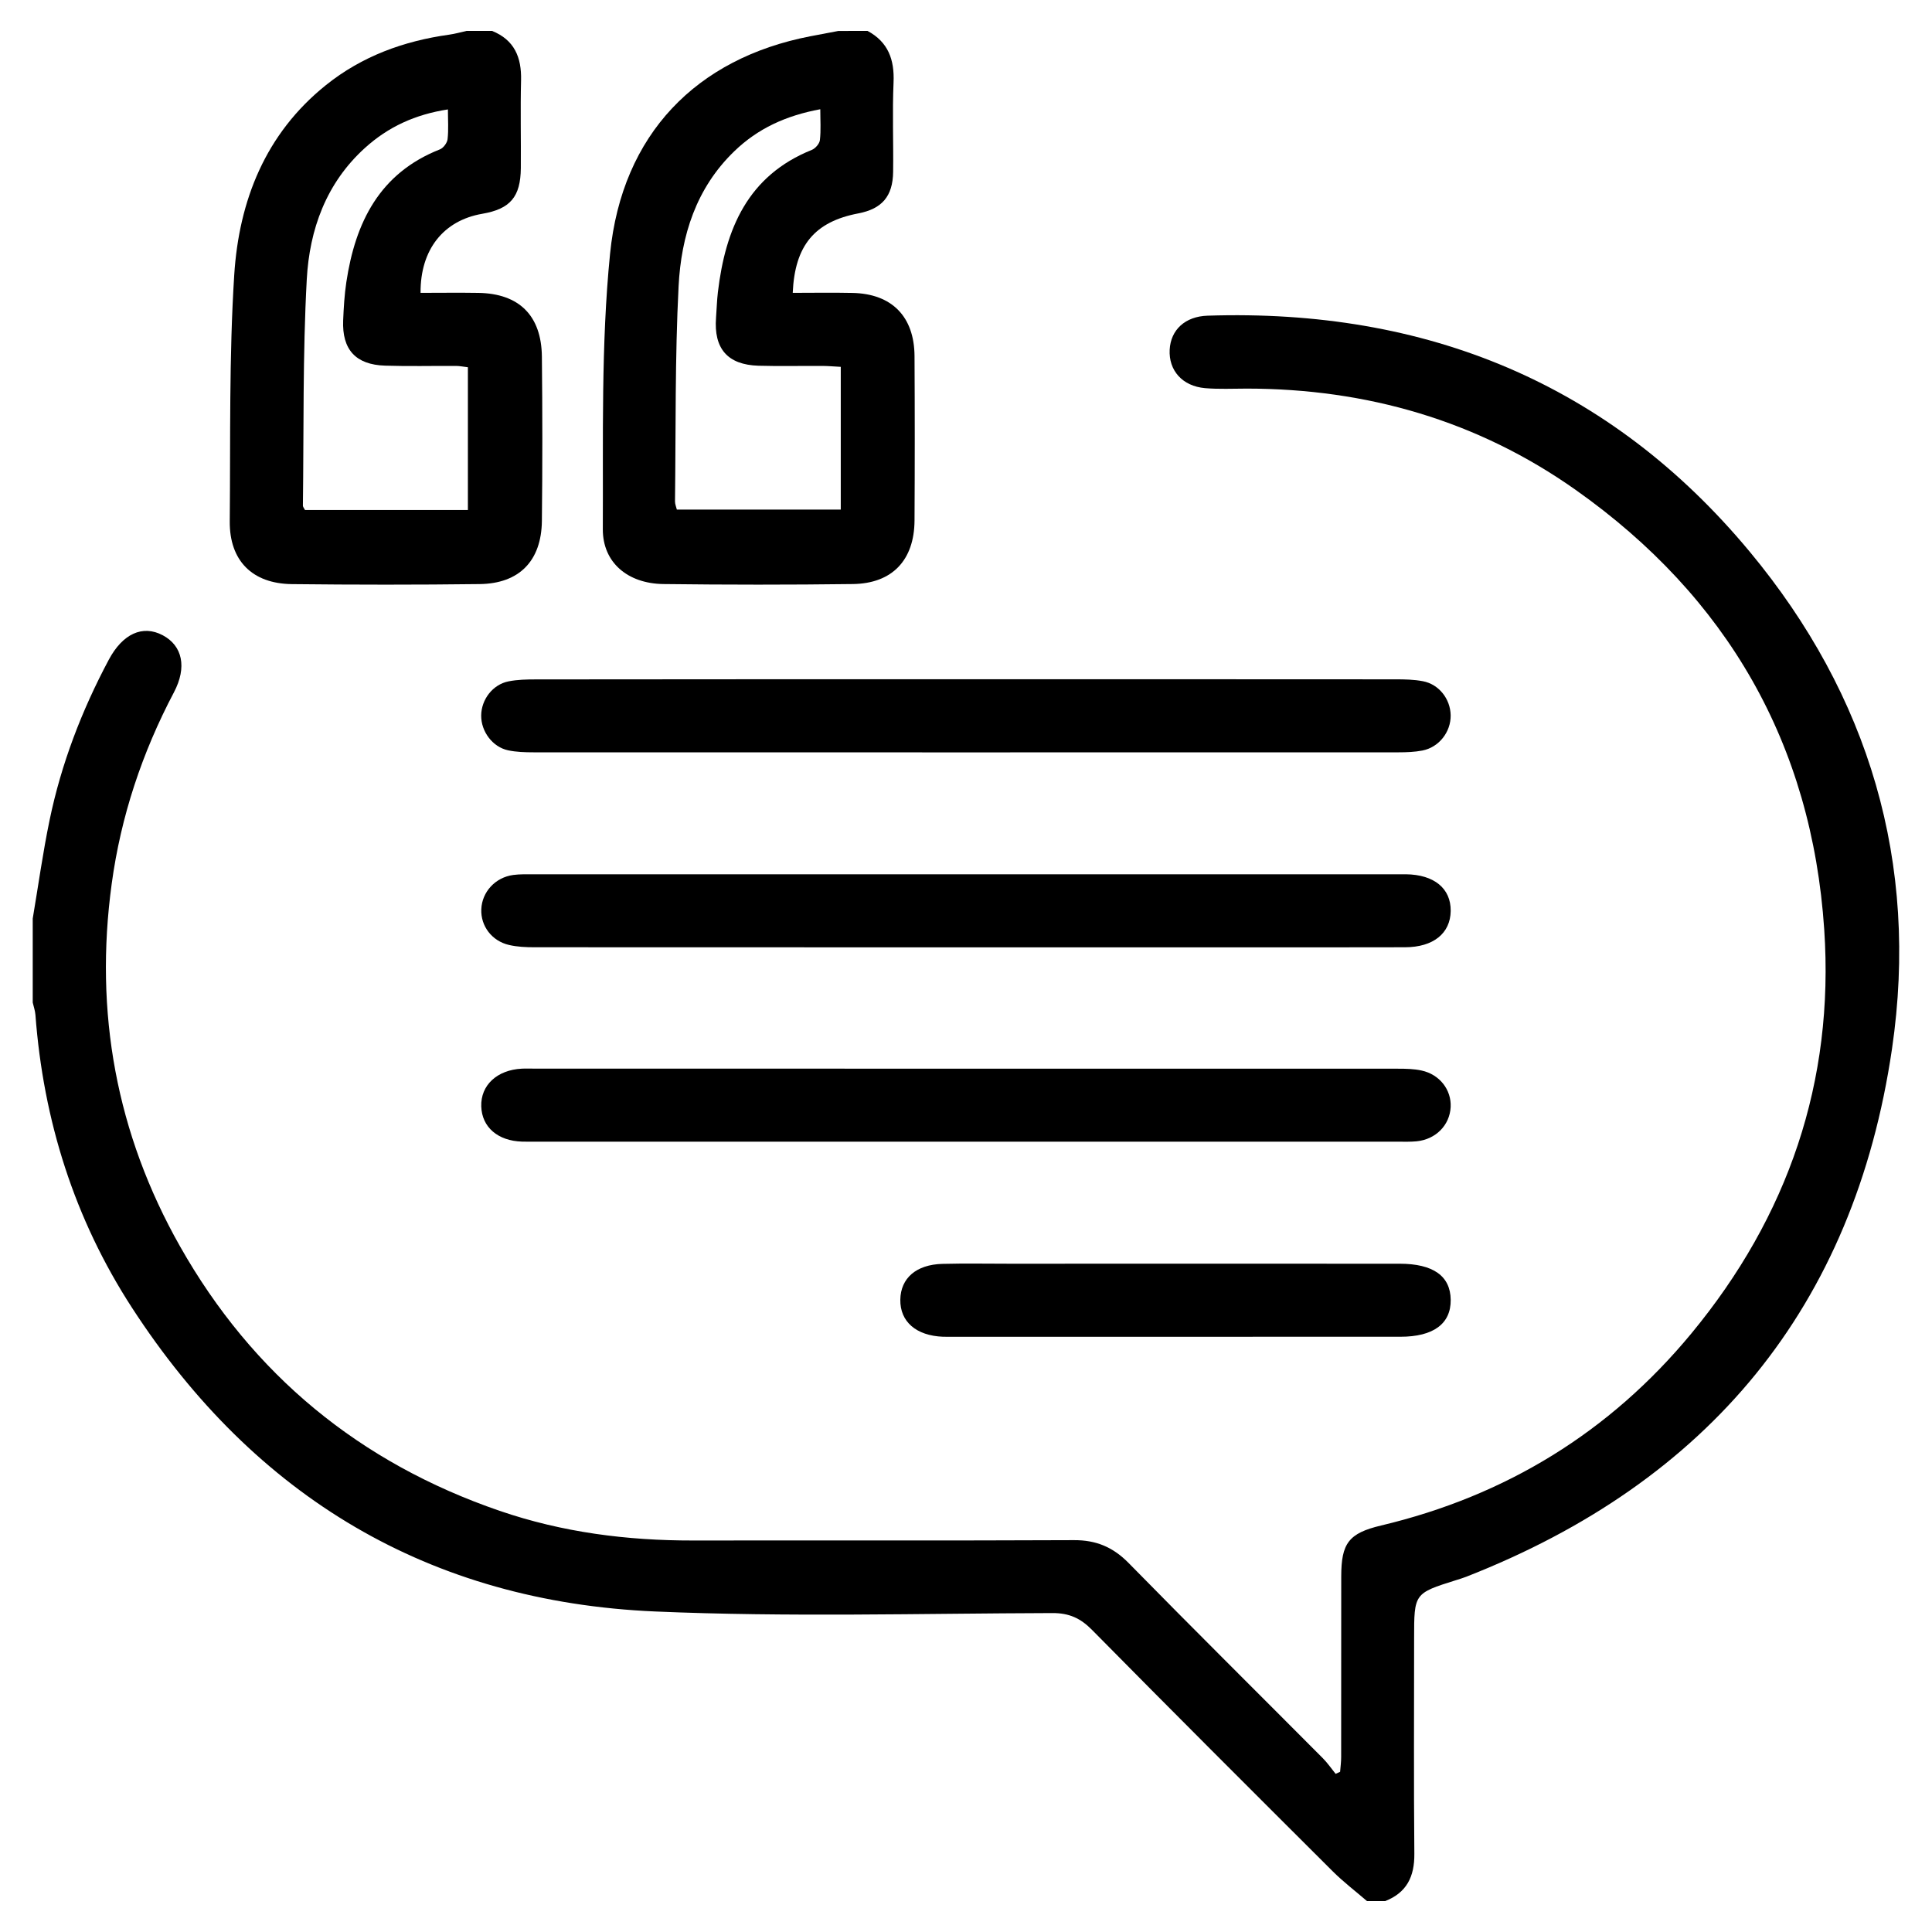
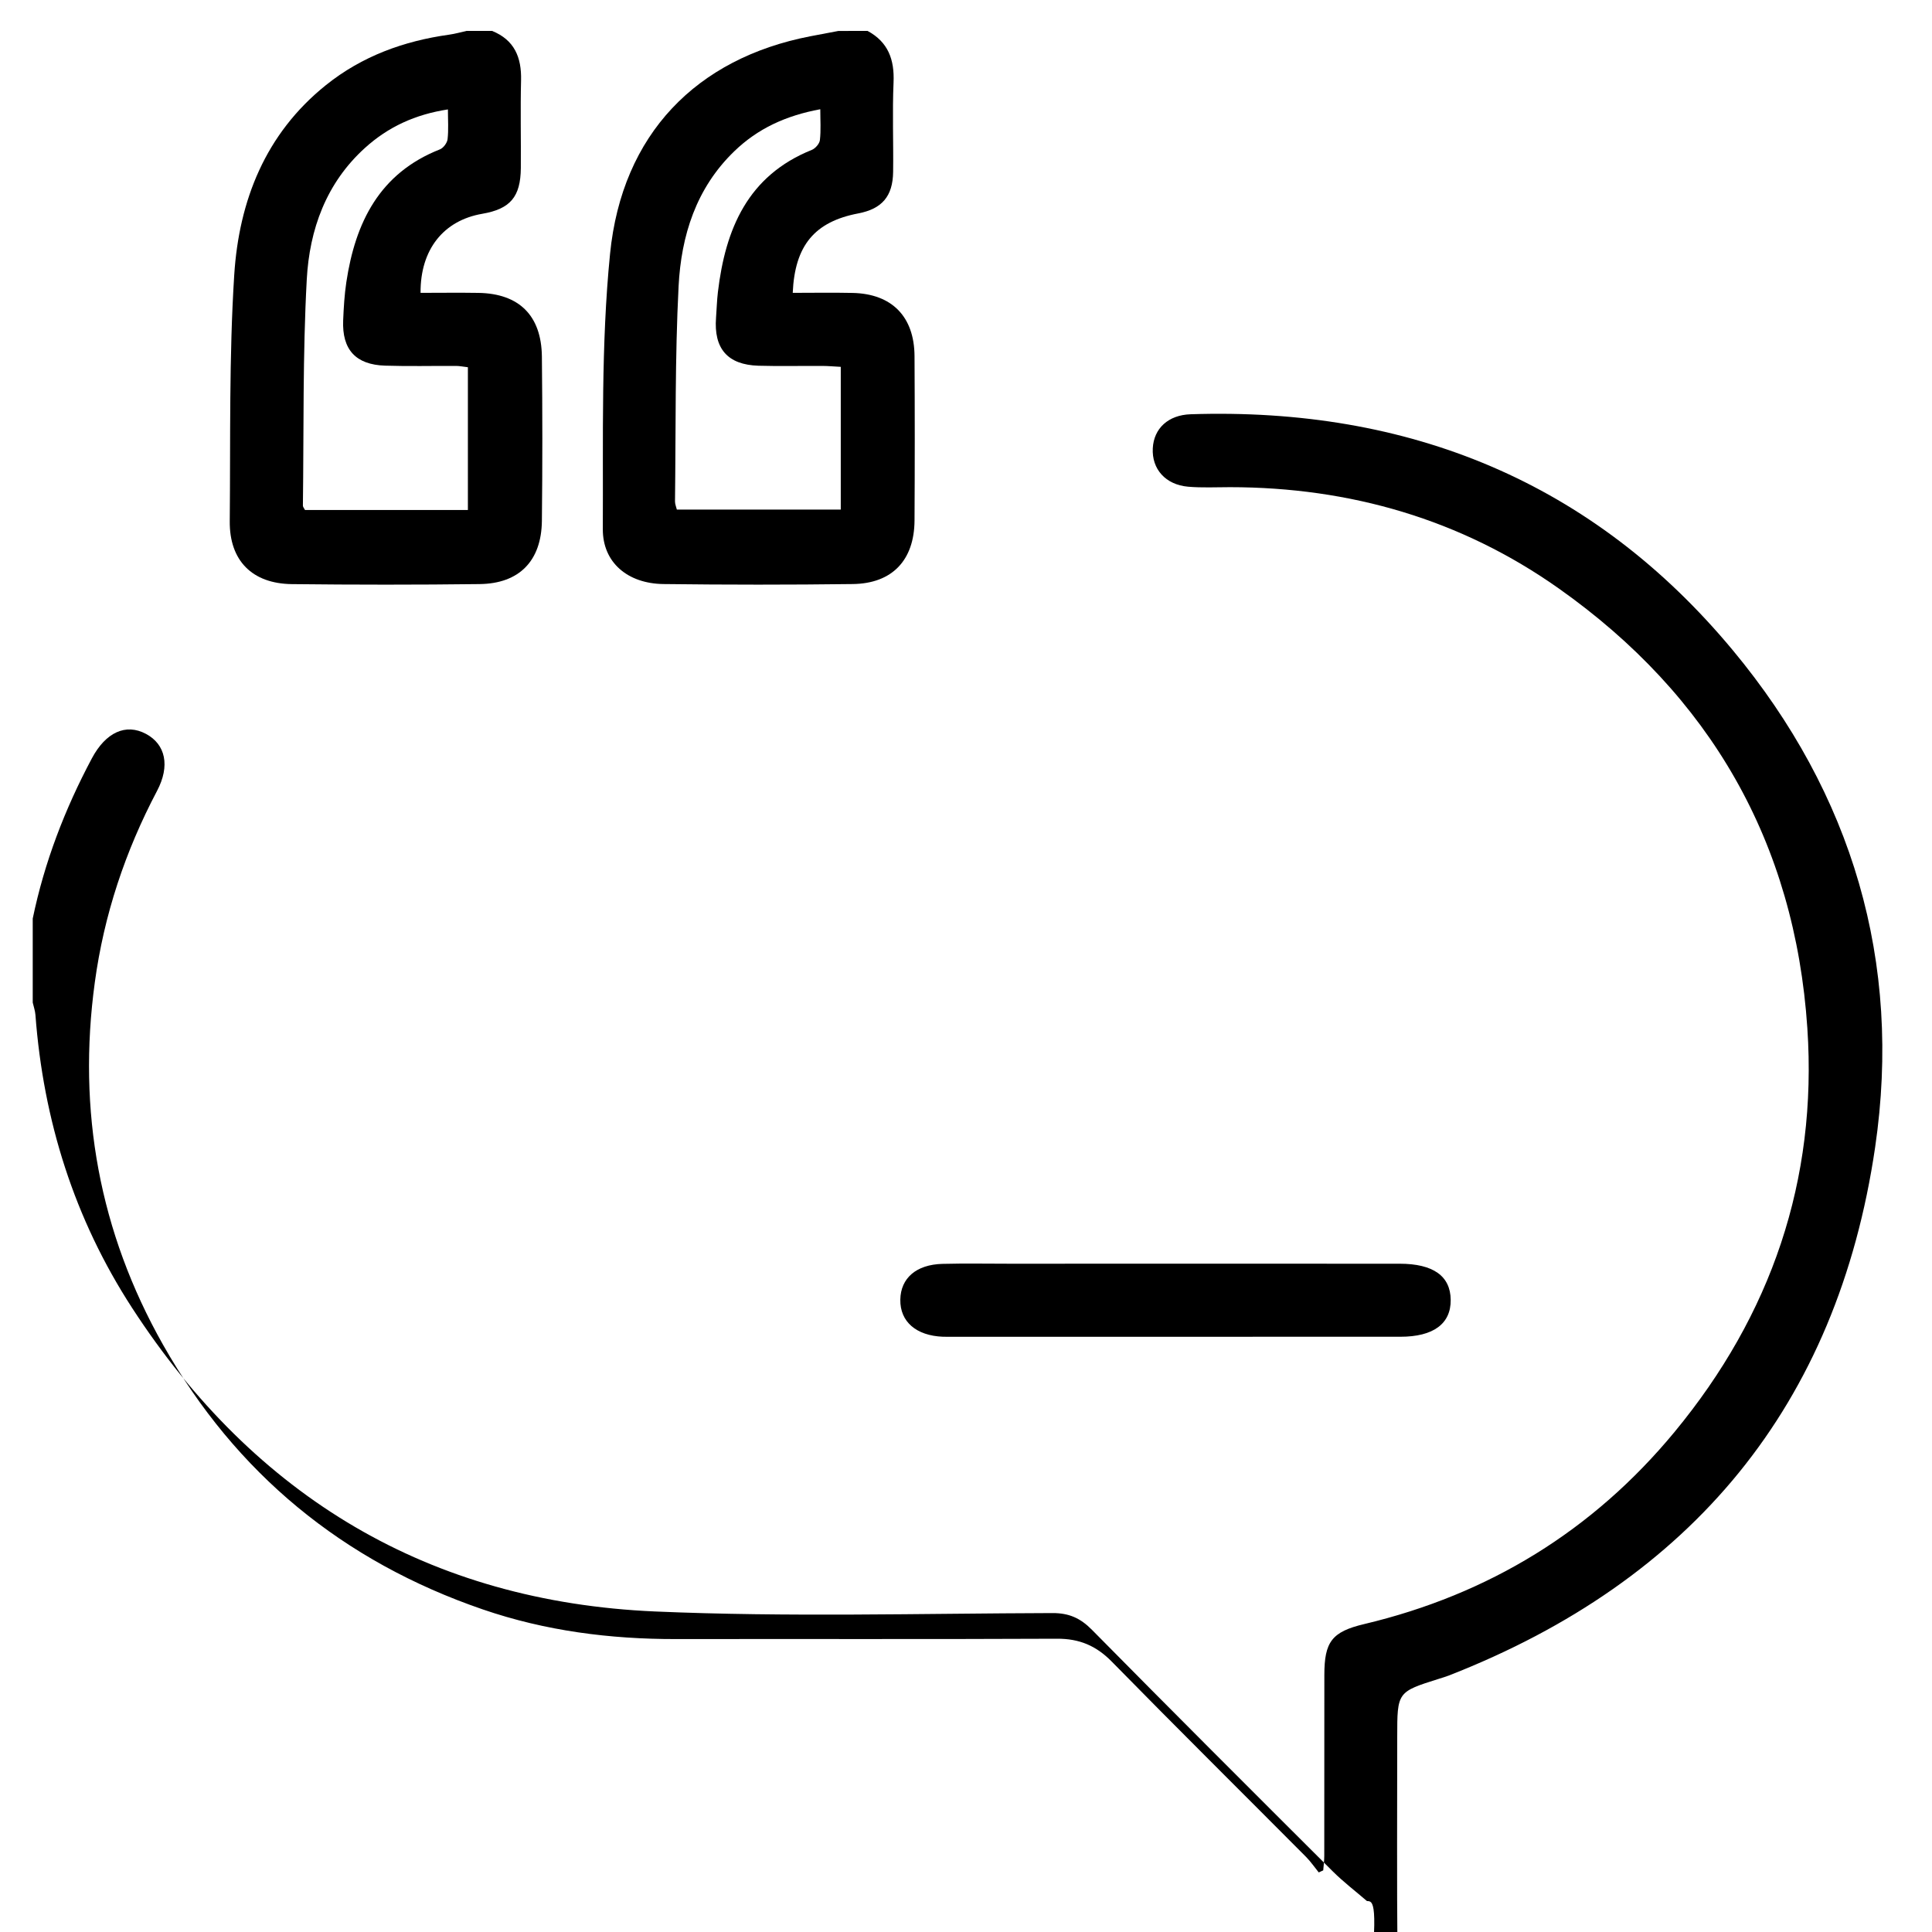
<svg xmlns="http://www.w3.org/2000/svg" version="1.1" id="Layer_1" x="0px" y="0px" viewBox="0 0 500 500" style="enable-background:new 0 0 500 500;" xml:space="preserve">
  <g>
-     <path d="M353.78,492c-2.95-2.54-6.07-4.92-8.83-7.66c-20.84-20.78-41.67-41.58-62.34-62.53c-2.98-3.02-5.91-4.36-10.23-4.35   c-34.27,0.1-68.6,1.07-102.81-0.41c-58.42-2.52-103.57-29.58-135.4-78.59C19.26,315.49,11.22,290,9.17,262.65   c-0.08-1.08-0.46-2.13-0.7-3.19c0-7.25,0-14.49,0-21.74c1.44-8.51,2.62-17.07,4.37-25.51c3.02-14.56,8.31-28.33,15.3-41.45   c3.59-6.74,8.77-9.13,13.99-6.35c5.09,2.71,6.31,8.27,2.88,14.77c-8.22,15.59-13.72,32.05-16.1,49.53   c-4.54,33.24,1.18,64.67,17.66,93.81c18.81,33.28,46.58,56.07,82.73,68.48c16.22,5.57,32.97,7.71,50.06,7.68   c32.86-0.05,65.72,0.06,98.57-0.09c5.76-0.03,10.12,1.8,14.17,5.93c16.64,16.97,33.52,33.69,50.28,50.54   c1.21,1.22,2.19,2.67,3.28,4.01c0.39-0.18,0.77-0.35,1.16-0.53c0.1-1.27,0.27-2.53,0.27-3.8c0.02-15.59,0-31.19,0.02-46.78   c0.01-8.55,1.92-11.17,10.31-13.16c32.28-7.67,59.19-24.16,80.31-49.71c25.01-30.26,37.01-65.17,34.38-104.51   c-3.21-48.11-25.15-86.11-64.32-113.79c-25.36-17.92-54.06-26.2-85.1-26.22c-3.62,0-7.25,0.19-10.84-0.12   c-5.86-0.52-9.42-4.57-9.14-9.95c0.27-5.14,4-8.61,9.8-8.8c56.41-1.85,104.06,17.42,140.34,61.11   c30.85,37.15,43.84,80.6,36.8,128.61c-9.81,66.88-47.51,112.1-110.18,136.64c-0.87,0.34-1.78,0.61-2.67,0.89   c-10.83,3.41-10.83,3.41-10.83,15.07c0,18.59-0.11,37.18,0.06,55.76c0.05,5.89-1.98,10.04-7.54,12.22   C356.92,492,355.35,492,353.78,492z" />
+     <path d="M353.78,492c-2.95-2.54-6.07-4.92-8.83-7.66c-20.84-20.78-41.67-41.58-62.34-62.53c-2.98-3.02-5.91-4.36-10.23-4.35   c-34.27,0.1-68.6,1.07-102.81-0.41c-58.42-2.52-103.57-29.58-135.4-78.59C19.26,315.49,11.22,290,9.17,262.65   c-0.08-1.08-0.46-2.13-0.7-3.19c0-7.25,0-14.49,0-21.74c3.02-14.56,8.31-28.33,15.3-41.45   c3.59-6.74,8.77-9.13,13.99-6.35c5.09,2.71,6.31,8.27,2.88,14.77c-8.22,15.59-13.72,32.05-16.1,49.53   c-4.54,33.24,1.18,64.67,17.66,93.81c18.81,33.28,46.58,56.07,82.73,68.48c16.22,5.57,32.97,7.71,50.06,7.68   c32.86-0.05,65.72,0.06,98.57-0.09c5.76-0.03,10.12,1.8,14.17,5.93c16.64,16.97,33.52,33.69,50.28,50.54   c1.21,1.22,2.19,2.67,3.28,4.01c0.39-0.18,0.77-0.35,1.16-0.53c0.1-1.27,0.27-2.53,0.27-3.8c0.02-15.59,0-31.19,0.02-46.78   c0.01-8.55,1.92-11.17,10.31-13.16c32.28-7.67,59.19-24.16,80.31-49.71c25.01-30.26,37.01-65.17,34.38-104.51   c-3.21-48.11-25.15-86.11-64.32-113.79c-25.36-17.92-54.06-26.2-85.1-26.22c-3.62,0-7.25,0.19-10.84-0.12   c-5.86-0.52-9.42-4.57-9.14-9.95c0.27-5.14,4-8.61,9.8-8.8c56.41-1.85,104.06,17.42,140.34,61.11   c30.85,37.15,43.84,80.6,36.8,128.61c-9.81,66.88-47.51,112.1-110.18,136.64c-0.87,0.34-1.78,0.61-2.67,0.89   c-10.83,3.41-10.83,3.41-10.83,15.07c0,18.59-0.11,37.18,0.06,55.76c0.05,5.89-1.98,10.04-7.54,12.22   C356.92,492,355.35,492,353.78,492z" />
    <path d="M127.34,8c5.8,2.33,7.66,6.85,7.51,12.8c-0.19,7.56,0,15.12-0.06,22.69c-0.06,7.48-2.74,10.59-9.99,11.84   c-10.02,1.73-16.04,9.25-15.96,20.46c4.99,0,9.98-0.07,14.98,0.01c10.52,0.17,16.3,5.86,16.42,16.48c0.15,14.18,0.16,28.36,0,42.54   c-0.12,10.33-5.85,16.22-16.11,16.34c-16.19,0.2-32.39,0.19-48.59,0.01c-10.3-0.12-16.18-6.11-16.08-16.28   c0.2-21.26-0.19-42.56,1.16-63.75c1.23-19.21,8.06-36.55,23.75-49.13c9.33-7.48,20.14-11.4,31.88-13.04c1.52-0.21,3-0.64,4.5-0.97   C122.94,8,125.14,8,127.34,8z M121.09,95.04c-1.22-0.14-2.13-0.33-3.05-0.34c-6.13-0.03-12.26,0.13-18.38-0.07   c-7.61-0.24-11.16-4.16-10.85-11.72c0.14-3.3,0.33-6.62,0.82-9.88c2.33-15.48,8.59-28.22,24.21-34.37c0.9-0.35,1.87-1.66,1.99-2.62   c0.28-2.44,0.09-4.94,0.09-7.72c-8.47,1.3-15.45,4.52-21.43,9.93c-10.09,9.11-14.4,21.16-15.1,34.07c-1.06,19.46-0.75,38.99-1,58.5   c-0.01,0.4,0.37,0.8,0.54,1.17c14.03,0,27.96,0,42.16,0C121.09,119.52,121.09,107.34,121.09,95.04z" />
    <path d="M224.52,8c5.35,2.88,6.99,7.44,6.73,13.34c-0.33,7.7-0.01,15.43-0.11,23.15c-0.08,6.33-2.9,9.57-9.02,10.74   c-11.28,2.15-16.43,8.28-16.96,20.56c5.17,0,10.33-0.09,15.49,0.02c10.16,0.22,15.97,6.1,16.03,16.37   c0.08,14.17,0.08,28.35,0,42.52c-0.06,10.26-5.76,16.32-15.97,16.45c-16.35,0.21-32.7,0.2-49.04,0c-9.2-0.12-15.7-5.55-15.66-14.22   c0.12-23.75-0.48-47.65,1.87-71.22c3.09-31.06,22.43-50.63,51.82-56.32c2.42-0.47,4.85-0.92,7.28-1.38C219.49,8,222.01,8,224.52,8z    M217.59,94.94c-1.74-0.09-3.26-0.23-4.79-0.24c-5.5-0.03-11,0.11-16.5-0.05c-8.01-0.24-11.61-4.43-10.99-12.45   c0.17-2.2,0.22-4.41,0.48-6.59c1.94-16.34,7.71-30.15,24.31-36.82c0.92-0.37,1.99-1.61,2.09-2.54c0.29-2.54,0.1-5.14,0.1-7.98   c-8.94,1.66-16.17,5-22.26,10.88c-9.9,9.56-13.74,21.86-14.41,34.92c-0.95,18.53-0.7,37.12-0.93,55.68   c-0.01,0.72,0.32,1.45,0.48,2.13c14.26,0,28.28,0,42.42,0C217.59,119.4,217.59,107.34,217.59,94.94z" />
-     <path d="M249.95,175.79c37.09,0,74.18-0.01,111.27,0.02c2.35,0,4.74,0.05,7.03,0.49c4.15,0.79,7.1,4.58,7.18,8.79   c0.08,4.32-3.02,8.32-7.33,9.15c-1.99,0.38-4.06,0.46-6.09,0.46c-74.65,0.02-149.31,0.02-223.96,0c-2.19,0-4.43-0.07-6.56-0.52   c-4.03-0.86-6.99-4.87-6.96-9c0.04-4.17,3-8.05,7.11-8.85c2.29-0.45,4.68-0.5,7.03-0.5C175.77,175.78,212.86,175.79,249.95,175.79z   " />
-     <path d="M250.21,226.26c36.93,0,73.86,0,110.8,0c0.94,0,1.89-0.01,2.83,0c7.31,0.09,11.67,3.66,11.6,9.5   c-0.08,5.78-4.48,9.37-11.8,9.39c-16.19,0.05-32.37,0.02-48.56,0.02c-58.93,0-117.87,0.01-176.8-0.02c-2.18,0-4.42-0.1-6.53-0.59   c-4.47-1.03-7.36-4.91-7.19-9.23c0.17-4.49,3.61-8.26,8.27-8.89c1.7-0.23,3.45-0.17,5.18-0.17   C175.41,226.26,212.81,226.26,250.21,226.26z" />
-     <path d="M250.15,295.46c-37.09,0-74.18,0-111.27,0c-1.26,0-2.52,0.03-3.77-0.01c-6.28-0.19-10.39-3.74-10.56-9.11   c-0.17-5.48,4.07-9.44,10.49-9.77c1.1-0.06,2.2-0.01,3.3-0.01c74.49,0,148.99,0,223.48,0.02c2.03,0,4.11,0.04,6.07,0.47   c4.7,1.01,7.76,5,7.54,9.46c-0.24,4.69-3.85,8.37-8.82,8.86c-1.56,0.15-3.14,0.1-4.71,0.1   C324.64,295.46,287.4,295.46,250.15,295.46z" />
    <path d="M304.72,327.04c19.17,0,38.35-0.01,57.52,0.01c8.69,0.01,13.14,3.19,13.2,9.36c0.06,6.18-4.47,9.54-13.03,9.54   c-38.82,0.01-77.64,0.01-116.46,0.01c-0.63,0-1.26,0.01-1.89-0.01c-6.97-0.27-11.15-3.91-11.06-9.6c0.09-5.56,4.11-9.08,10.89-9.26   c5.81-0.15,11.63-0.04,17.44-0.04C275.8,327.04,290.26,327.04,304.72,327.04z" />
  </g>
</svg>